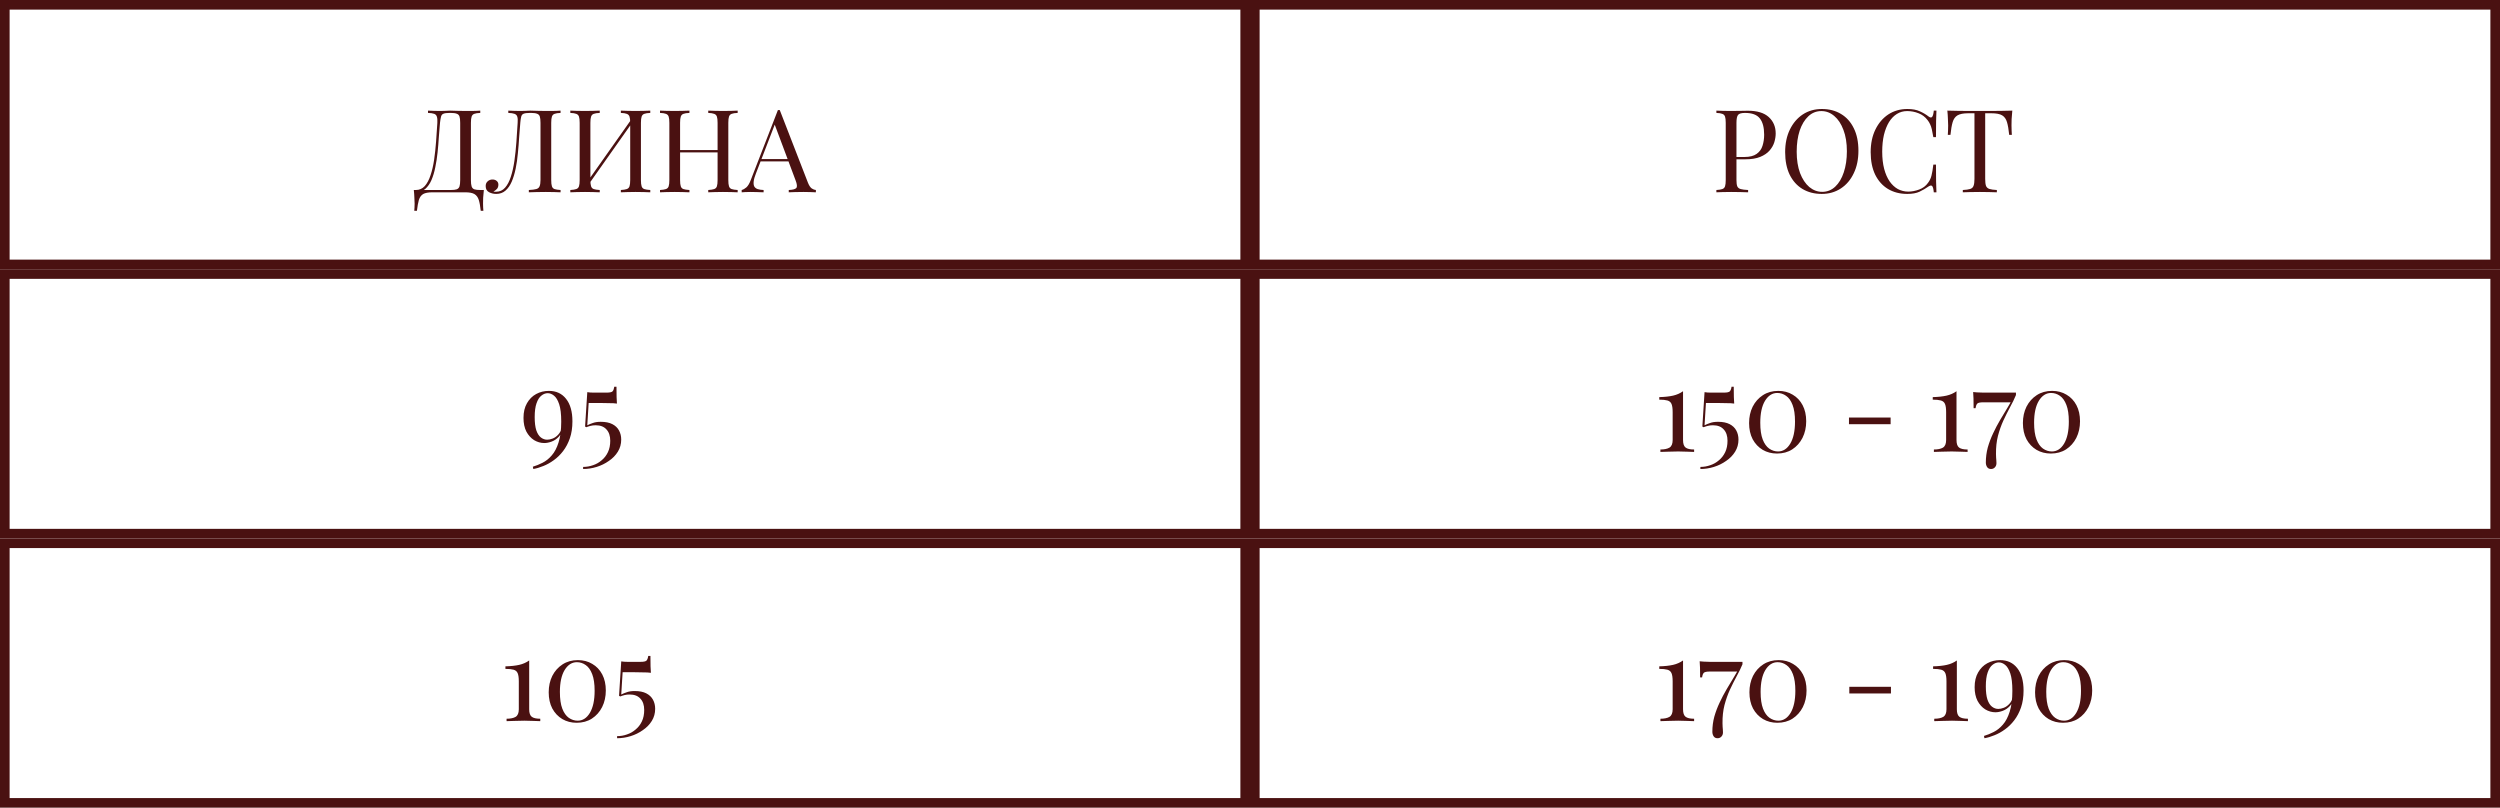
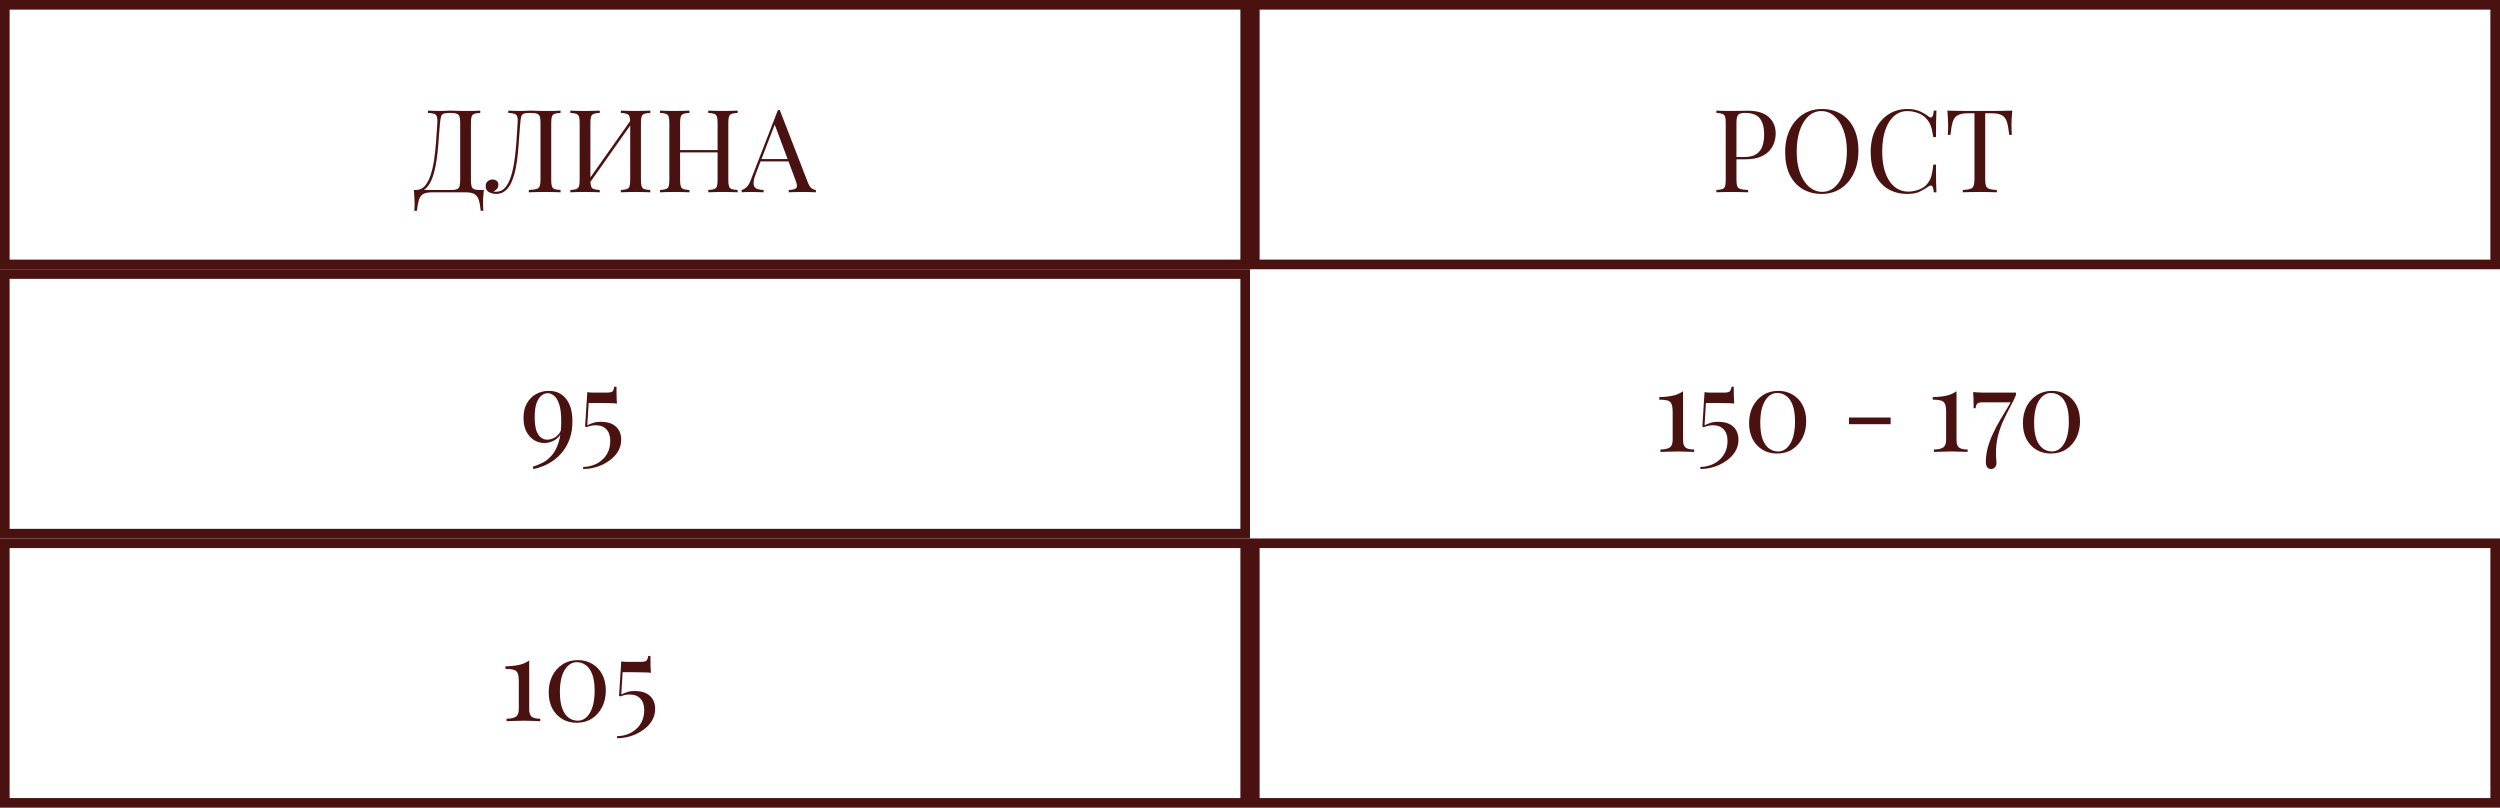
<svg xmlns="http://www.w3.org/2000/svg" width="260" height="84" viewBox="0 0 260 84" fill="none">
  <rect x="0.5" y="0.5" width="129" height="27" stroke="#4A1111" />
  <rect x="0.5" y="56.5" width="129" height="27" stroke="#4A1111" />
  <rect x="0.5" y="28.5" width="129" height="27" stroke="#4A1111" />
  <rect x="130.5" y="0.5" width="129" height="27" stroke="#4A1111" />
  <rect x="130.5" y="56.5" width="129" height="27" stroke="#4A1111" />
-   <rect x="130.5" y="28.5" width="129" height="27" stroke="#4A1111" />
  <path d="M178.504 11.504C178.672 11.512 178.892 11.52 179.164 11.528C179.436 11.536 179.704 11.54 179.968 11.54C180.344 11.54 180.704 11.536 181.048 11.528C181.392 11.52 181.636 11.516 181.78 11.516C182.748 11.516 183.472 11.736 183.952 12.176C184.432 12.616 184.672 13.184 184.672 13.88C184.672 14.168 184.624 14.472 184.528 14.792C184.432 15.104 184.264 15.396 184.024 15.668C183.792 15.932 183.472 16.148 183.064 16.316C182.656 16.484 182.14 16.568 181.516 16.568H180.364V16.328H181.396C181.964 16.328 182.396 16.22 182.692 16.004C182.996 15.788 183.2 15.504 183.304 15.152C183.416 14.8 183.472 14.42 183.472 14.012C183.472 13.252 183.32 12.684 183.016 12.308C182.72 11.932 182.208 11.744 181.48 11.744C181.112 11.744 180.872 11.812 180.76 11.948C180.648 12.084 180.592 12.36 180.592 12.776V18.728C180.592 19.016 180.62 19.232 180.676 19.376C180.74 19.52 180.86 19.616 181.036 19.664C181.212 19.712 181.468 19.744 181.804 19.76V20C181.596 19.984 181.332 19.976 181.012 19.976C180.692 19.968 180.368 19.964 180.04 19.964C179.728 19.964 179.436 19.968 179.164 19.976C178.892 19.976 178.672 19.984 178.504 20V19.76C178.776 19.744 178.98 19.712 179.116 19.664C179.26 19.616 179.356 19.52 179.404 19.376C179.452 19.232 179.476 19.016 179.476 18.728V12.776C179.476 12.48 179.452 12.264 179.404 12.128C179.356 11.984 179.26 11.888 179.116 11.84C178.98 11.784 178.776 11.752 178.504 11.744V11.504ZM189.472 11.336C190.232 11.336 190.896 11.508 191.464 11.852C192.04 12.196 192.484 12.692 192.796 13.34C193.116 13.98 193.276 14.76 193.276 15.68C193.276 16.576 193.112 17.36 192.784 18.032C192.464 18.704 192.016 19.228 191.44 19.604C190.864 19.98 190.204 20.168 189.46 20.168C188.7 20.168 188.032 19.996 187.456 19.652C186.888 19.308 186.444 18.812 186.124 18.164C185.812 17.516 185.656 16.736 185.656 15.824C185.656 14.928 185.82 14.144 186.148 13.472C186.476 12.8 186.924 12.276 187.492 11.9C188.068 11.524 188.728 11.336 189.472 11.336ZM189.424 11.552C188.904 11.552 188.452 11.732 188.068 12.092C187.684 12.452 187.384 12.948 187.168 13.58C186.96 14.212 186.856 14.944 186.856 15.776C186.856 16.624 186.972 17.364 187.204 17.996C187.444 18.62 187.764 19.104 188.164 19.448C188.572 19.784 189.02 19.952 189.508 19.952C190.028 19.952 190.48 19.772 190.864 19.412C191.248 19.052 191.544 18.556 191.752 17.924C191.968 17.284 192.076 16.552 192.076 15.728C192.076 14.872 191.956 14.132 191.716 13.508C191.484 12.884 191.168 12.404 190.768 12.068C190.368 11.724 189.92 11.552 189.424 11.552ZM198.366 11.336C198.894 11.336 199.326 11.416 199.662 11.576C200.006 11.728 200.31 11.908 200.574 12.116C200.734 12.236 200.854 12.252 200.934 12.164C201.022 12.068 201.082 11.848 201.114 11.504H201.39C201.374 11.8 201.362 12.16 201.354 12.584C201.346 13.008 201.342 13.568 201.342 14.264H201.066C201.01 13.92 200.958 13.648 200.91 13.448C200.862 13.24 200.802 13.064 200.73 12.92C200.666 12.776 200.578 12.632 200.466 12.488C200.218 12.16 199.906 11.924 199.53 11.78C199.154 11.628 198.758 11.552 198.342 11.552C197.95 11.552 197.594 11.652 197.274 11.852C196.962 12.044 196.69 12.324 196.458 12.692C196.234 13.06 196.058 13.504 195.93 14.024C195.81 14.544 195.75 15.128 195.75 15.776C195.75 16.448 195.818 17.044 195.954 17.564C196.09 18.076 196.278 18.508 196.518 18.86C196.766 19.212 197.054 19.48 197.382 19.664C197.718 19.84 198.078 19.928 198.462 19.928C198.822 19.928 199.198 19.856 199.59 19.712C199.982 19.568 200.29 19.336 200.514 19.016C200.69 18.784 200.81 18.532 200.874 18.26C200.946 17.988 201.01 17.608 201.066 17.12H201.342C201.342 17.848 201.346 18.436 201.354 18.884C201.362 19.324 201.374 19.696 201.39 20H201.114C201.082 19.656 201.026 19.44 200.946 19.352C200.874 19.264 200.75 19.276 200.574 19.388C200.278 19.596 199.962 19.78 199.626 19.94C199.298 20.092 198.874 20.168 198.354 20.168C197.594 20.168 196.926 19.996 196.35 19.652C195.782 19.308 195.338 18.812 195.018 18.164C194.706 17.516 194.55 16.736 194.55 15.824C194.55 14.928 194.714 14.144 195.042 13.472C195.37 12.8 195.818 12.276 196.386 11.9C196.962 11.524 197.622 11.336 198.366 11.336ZM209.28 11.504C209.248 11.808 209.224 12.104 209.208 12.392C209.2 12.672 209.196 12.888 209.196 13.04C209.196 13.232 209.2 13.412 209.208 13.58C209.216 13.748 209.224 13.896 209.232 14.024H208.956C208.9 13.464 208.824 13.024 208.728 12.704C208.632 12.376 208.464 12.14 208.224 11.996C207.984 11.852 207.612 11.78 207.108 11.78H206.46V18.608C206.46 18.928 206.488 19.168 206.544 19.328C206.608 19.488 206.728 19.596 206.904 19.652C207.08 19.708 207.336 19.744 207.672 19.76V20C207.464 19.984 207.2 19.976 206.88 19.976C206.56 19.968 206.236 19.964 205.908 19.964C205.548 19.964 205.208 19.968 204.888 19.976C204.576 19.976 204.324 19.984 204.132 20V19.76C204.468 19.744 204.724 19.708 204.9 19.652C205.076 19.596 205.192 19.488 205.248 19.328C205.312 19.168 205.344 18.928 205.344 18.608V11.78H204.696C204.2 11.78 203.828 11.852 203.58 11.996C203.34 12.14 203.172 12.376 203.076 12.704C202.98 13.024 202.904 13.464 202.848 14.024H202.572C202.588 13.896 202.596 13.748 202.596 13.58C202.604 13.412 202.608 13.232 202.608 13.04C202.608 12.888 202.6 12.672 202.584 12.392C202.576 12.104 202.556 11.808 202.524 11.504C202.86 11.512 203.224 11.52 203.616 11.528C204.016 11.536 204.416 11.54 204.816 11.54C205.216 11.54 205.58 11.54 205.908 11.54C206.236 11.54 206.596 11.54 206.988 11.54C207.388 11.54 207.788 11.536 208.188 11.528C208.588 11.52 208.952 11.512 209.28 11.504Z" fill="#4A1111" />
  <path d="M175.036 40.688V45.764C175.036 46.148 175.124 46.408 175.3 46.544C175.476 46.68 175.772 46.748 176.188 46.748V47C176.028 46.992 175.792 46.984 175.48 46.976C175.176 46.96 174.86 46.952 174.532 46.952C174.164 46.952 173.808 46.96 173.464 46.976C173.128 46.984 172.868 46.992 172.684 47V46.748C173.084 46.748 173.396 46.684 173.62 46.556C173.844 46.42 173.956 46.156 173.956 45.764V42.86C173.956 42.476 173.916 42.192 173.836 42.008C173.756 41.824 173.612 41.704 173.404 41.648C173.204 41.592 172.924 41.564 172.564 41.564V41.3C173.14 41.284 173.62 41.232 174.004 41.144C174.388 41.056 174.732 40.904 175.036 40.688ZM180.309 40.22C180.309 40.676 180.313 41.032 180.321 41.288C180.329 41.544 180.341 41.772 180.357 41.972C180.293 41.956 180.169 41.944 179.985 41.936C179.809 41.928 179.605 41.924 179.373 41.924C179.141 41.916 178.913 41.912 178.689 41.912H177.417L177.273 44.228C177.449 44.14 177.645 44.06 177.861 43.988C178.077 43.908 178.349 43.868 178.677 43.868C179.165 43.868 179.565 43.948 179.877 44.108C180.189 44.268 180.421 44.488 180.573 44.768C180.725 45.048 180.801 45.364 180.801 45.716C180.801 46.18 180.685 46.6 180.453 46.976C180.221 47.352 179.909 47.672 179.517 47.936C179.133 48.208 178.709 48.416 178.245 48.56C177.781 48.704 177.313 48.776 176.841 48.776V48.56C177.193 48.56 177.537 48.5 177.873 48.38C178.209 48.268 178.509 48.096 178.773 47.864C179.045 47.64 179.261 47.36 179.421 47.024C179.581 46.688 179.661 46.292 179.661 45.836C179.661 45.332 179.529 44.94 179.265 44.66C179.009 44.372 178.637 44.228 178.149 44.228C177.941 44.228 177.765 44.248 177.621 44.288C177.485 44.32 177.333 44.368 177.165 44.432L177.045 44.36L177.273 40.784C177.361 40.8 177.461 40.812 177.573 40.82C177.693 40.828 177.809 40.832 177.921 40.832H179.277C179.605 40.832 179.813 40.788 179.901 40.7C179.989 40.604 180.049 40.444 180.081 40.22H180.309ZM184.941 40.652C185.509 40.652 186.009 40.784 186.441 41.048C186.881 41.304 187.225 41.668 187.473 42.14C187.721 42.612 187.845 43.168 187.845 43.808C187.845 44.448 187.717 45.024 187.461 45.536C187.205 46.04 186.849 46.44 186.393 46.736C185.945 47.024 185.417 47.168 184.809 47.168C184.257 47.168 183.761 47.04 183.321 46.784C182.881 46.52 182.533 46.152 182.277 45.68C182.029 45.2 181.905 44.64 181.905 44C181.905 43.368 182.029 42.8 182.277 42.296C182.533 41.792 182.889 41.392 183.345 41.096C183.801 40.8 184.333 40.652 184.941 40.652ZM184.833 40.868C184.321 40.868 183.897 41.14 183.561 41.684C183.233 42.228 183.069 42.988 183.069 43.964C183.069 44.684 183.153 45.264 183.321 45.704C183.489 46.136 183.713 46.452 183.993 46.652C184.281 46.852 184.589 46.952 184.917 46.952C185.437 46.952 185.861 46.68 186.189 46.136C186.517 45.584 186.681 44.82 186.681 43.844C186.681 43.124 186.597 42.548 186.429 42.116C186.261 41.676 186.037 41.36 185.757 41.168C185.477 40.968 185.169 40.868 184.833 40.868ZM196.625 43.424V44.12H192.293V43.424H196.625ZM203.477 40.688V45.764C203.477 46.148 203.565 46.408 203.741 46.544C203.917 46.68 204.213 46.748 204.629 46.748V47C204.469 46.992 204.233 46.984 203.921 46.976C203.617 46.96 203.301 46.952 202.973 46.952C202.605 46.952 202.249 46.96 201.905 46.976C201.569 46.984 201.309 46.992 201.125 47V46.748C201.525 46.748 201.837 46.684 202.061 46.556C202.285 46.42 202.397 46.156 202.397 45.764V42.86C202.397 42.476 202.357 42.192 202.277 42.008C202.197 41.824 202.053 41.704 201.845 41.648C201.645 41.592 201.365 41.564 201.005 41.564V41.3C201.581 41.284 202.061 41.232 202.445 41.144C202.829 41.056 203.173 40.904 203.477 40.688ZM205.207 40.772C205.279 40.788 205.411 40.8 205.603 40.808C205.795 40.816 206.015 40.824 206.263 40.832C206.511 40.832 206.755 40.832 206.995 40.832H209.659V41.084C209.491 41.492 209.287 41.912 209.047 42.344C208.815 42.776 208.583 43.24 208.351 43.736C208.127 44.224 207.939 44.756 207.787 45.332C207.643 45.9 207.575 46.528 207.583 47.216C207.583 47.344 207.587 47.464 207.595 47.576C207.603 47.688 207.611 47.792 207.619 47.888C207.627 47.984 207.631 48.076 207.631 48.164C207.631 48.34 207.579 48.484 207.475 48.596C207.371 48.716 207.235 48.776 207.067 48.776C206.883 48.776 206.747 48.708 206.659 48.572C206.571 48.436 206.527 48.28 206.527 48.104C206.527 47.56 206.595 47.036 206.731 46.532C206.875 46.028 207.059 45.54 207.283 45.068C207.507 44.588 207.751 44.124 208.015 43.676C208.287 43.22 208.551 42.78 208.807 42.356C209.071 41.924 209.307 41.5 209.515 41.084L209.179 41.84H206.263C205.935 41.84 205.727 41.884 205.639 41.972C205.551 42.06 205.491 42.22 205.459 42.452H205.255C205.255 42.028 205.251 41.688 205.243 41.432C205.235 41.176 205.223 40.956 205.207 40.772ZM213.418 40.652C213.986 40.652 214.486 40.784 214.918 41.048C215.358 41.304 215.702 41.668 215.95 42.14C216.198 42.612 216.322 43.168 216.322 43.808C216.322 44.448 216.194 45.024 215.938 45.536C215.682 46.04 215.326 46.44 214.87 46.736C214.422 47.024 213.894 47.168 213.286 47.168C212.734 47.168 212.238 47.04 211.798 46.784C211.358 46.52 211.01 46.152 210.754 45.68C210.506 45.2 210.382 44.64 210.382 44C210.382 43.368 210.506 42.8 210.754 42.296C211.01 41.792 211.366 41.392 211.822 41.096C212.278 40.8 212.81 40.652 213.418 40.652ZM213.31 40.868C212.798 40.868 212.374 41.14 212.038 41.684C211.71 42.228 211.546 42.988 211.546 43.964C211.546 44.684 211.63 45.264 211.798 45.704C211.966 46.136 212.19 46.452 212.47 46.652C212.758 46.852 213.066 46.952 213.394 46.952C213.914 46.952 214.338 46.68 214.666 46.136C214.994 45.584 215.158 44.82 215.158 43.844C215.158 43.124 215.074 42.548 214.906 42.116C214.738 41.676 214.514 41.36 214.234 41.168C213.954 40.968 213.646 40.868 213.31 40.868Z" fill="#4A1111" />
-   <path d="M175.036 68.688V73.764C175.036 74.148 175.124 74.408 175.3 74.544C175.476 74.68 175.772 74.748 176.188 74.748V75C176.028 74.992 175.792 74.984 175.48 74.976C175.176 74.96 174.86 74.952 174.532 74.952C174.164 74.952 173.808 74.96 173.464 74.976C173.128 74.984 172.868 74.992 172.684 75V74.748C173.084 74.748 173.396 74.684 173.62 74.556C173.844 74.42 173.956 74.156 173.956 73.764V70.86C173.956 70.476 173.916 70.192 173.836 70.008C173.756 69.824 173.612 69.704 173.404 69.648C173.204 69.592 172.924 69.564 172.564 69.564V69.3C173.14 69.284 173.62 69.232 174.004 69.144C174.388 69.056 174.732 68.904 175.036 68.688ZM176.765 68.772C176.837 68.788 176.969 68.8 177.161 68.808C177.353 68.816 177.573 68.824 177.821 68.832C178.069 68.832 178.313 68.832 178.553 68.832H181.217V69.084C181.049 69.492 180.845 69.912 180.605 70.344C180.373 70.776 180.141 71.24 179.909 71.736C179.685 72.224 179.497 72.756 179.345 73.332C179.201 73.9 179.133 74.528 179.141 75.216C179.141 75.344 179.145 75.464 179.153 75.576C179.161 75.688 179.169 75.792 179.177 75.888C179.185 75.984 179.189 76.076 179.189 76.164C179.189 76.34 179.137 76.484 179.033 76.596C178.929 76.716 178.793 76.776 178.625 76.776C178.441 76.776 178.305 76.708 178.217 76.572C178.129 76.436 178.085 76.28 178.085 76.104C178.085 75.56 178.153 75.036 178.289 74.532C178.433 74.028 178.617 73.54 178.841 73.068C179.065 72.588 179.309 72.124 179.573 71.676C179.845 71.22 180.109 70.78 180.365 70.356C180.629 69.924 180.865 69.5 181.073 69.084L180.737 69.84H177.821C177.493 69.84 177.285 69.884 177.197 69.972C177.109 70.06 177.049 70.22 177.017 70.452H176.813C176.813 70.028 176.809 69.688 176.801 69.432C176.793 69.176 176.781 68.956 176.765 68.772ZM184.976 68.652C185.544 68.652 186.044 68.784 186.476 69.048C186.916 69.304 187.26 69.668 187.508 70.14C187.756 70.612 187.88 71.168 187.88 71.808C187.88 72.448 187.752 73.024 187.496 73.536C187.24 74.04 186.884 74.44 186.428 74.736C185.98 75.024 185.452 75.168 184.844 75.168C184.292 75.168 183.796 75.04 183.356 74.784C182.916 74.52 182.568 74.152 182.312 73.68C182.064 73.2 181.94 72.64 181.94 72C181.94 71.368 182.064 70.8 182.312 70.296C182.568 69.792 182.924 69.392 183.38 69.096C183.836 68.8 184.368 68.652 184.976 68.652ZM184.868 68.868C184.356 68.868 183.932 69.14 183.596 69.684C183.268 70.228 183.104 70.988 183.104 71.964C183.104 72.684 183.188 73.264 183.356 73.704C183.524 74.136 183.748 74.452 184.028 74.652C184.316 74.852 184.624 74.952 184.952 74.952C185.472 74.952 185.896 74.68 186.224 74.136C186.552 73.584 186.716 72.82 186.716 71.844C186.716 71.124 186.632 70.548 186.464 70.116C186.296 69.676 186.072 69.36 185.792 69.168C185.512 68.968 185.204 68.868 184.868 68.868ZM196.66 71.424V72.12H192.328V71.424H196.66ZM203.513 68.688V73.764C203.513 74.148 203.601 74.408 203.777 74.544C203.953 74.68 204.249 74.748 204.665 74.748V75C204.505 74.992 204.269 74.984 203.957 74.976C203.653 74.96 203.337 74.952 203.009 74.952C202.641 74.952 202.285 74.96 201.941 74.976C201.605 74.984 201.345 74.992 201.161 75V74.748C201.561 74.748 201.873 74.684 202.097 74.556C202.321 74.42 202.433 74.156 202.433 73.764V70.86C202.433 70.476 202.393 70.192 202.313 70.008C202.233 69.824 202.089 69.704 201.881 69.648C201.681 69.592 201.401 69.564 201.041 69.564V69.3C201.617 69.284 202.097 69.232 202.481 69.144C202.865 69.056 203.209 68.904 203.513 68.688ZM208.002 68.652C208.762 68.652 209.358 68.928 209.79 69.48C210.23 70.032 210.45 70.812 210.45 71.82C210.45 72.476 210.362 73.06 210.186 73.572C210.01 74.084 209.774 74.532 209.478 74.916C209.19 75.292 208.866 75.608 208.506 75.864C208.154 76.12 207.794 76.32 207.426 76.464C207.058 76.616 206.71 76.72 206.382 76.776L206.334 76.536C206.662 76.44 206.998 76.304 207.342 76.128C207.694 75.952 208.014 75.696 208.302 75.36C208.598 75.024 208.834 74.572 209.01 74.004C209.194 73.436 209.286 72.716 209.286 71.844C209.286 71.06 209.214 70.456 209.07 70.032C208.926 69.608 208.746 69.312 208.53 69.144C208.322 68.976 208.106 68.892 207.882 68.892C207.65 68.892 207.43 68.976 207.222 69.144C207.014 69.304 206.846 69.568 206.718 69.936C206.59 70.296 206.526 70.776 206.526 71.376C206.526 71.952 206.582 72.412 206.694 72.756C206.814 73.1 206.974 73.348 207.174 73.5C207.374 73.652 207.59 73.728 207.822 73.728C207.998 73.728 208.19 73.688 208.398 73.608C208.606 73.528 208.798 73.392 208.974 73.2C209.158 73.008 209.286 72.744 209.358 72.408L209.478 72.336C209.422 72.784 209.282 73.136 209.058 73.392C208.834 73.64 208.582 73.816 208.302 73.92C208.022 74.024 207.762 74.076 207.522 74.076C207.154 74.076 206.802 73.976 206.466 73.776C206.138 73.568 205.87 73.272 205.662 72.888C205.462 72.496 205.362 72.02 205.362 71.46C205.362 70.86 205.482 70.352 205.722 69.936C205.962 69.512 206.282 69.192 206.682 68.976C207.082 68.76 207.522 68.652 208.002 68.652ZM214.683 68.652C215.251 68.652 215.751 68.784 216.183 69.048C216.623 69.304 216.967 69.668 217.215 70.14C217.463 70.612 217.587 71.168 217.587 71.808C217.587 72.448 217.459 73.024 217.203 73.536C216.947 74.04 216.591 74.44 216.135 74.736C215.687 75.024 215.159 75.168 214.551 75.168C213.999 75.168 213.503 75.04 213.063 74.784C212.623 74.52 212.275 74.152 212.019 73.68C211.771 73.2 211.647 72.64 211.647 72C211.647 71.368 211.771 70.8 212.019 70.296C212.275 69.792 212.631 69.392 213.087 69.096C213.543 68.8 214.075 68.652 214.683 68.652ZM214.575 68.868C214.063 68.868 213.639 69.14 213.303 69.684C212.975 70.228 212.811 70.988 212.811 71.964C212.811 72.684 212.895 73.264 213.063 73.704C213.231 74.136 213.455 74.452 213.735 74.652C214.023 74.852 214.331 74.952 214.659 74.952C215.179 74.952 215.603 74.68 215.931 74.136C216.259 73.584 216.423 72.82 216.423 71.844C216.423 71.124 216.339 70.548 216.171 70.116C216.003 69.676 215.779 69.36 215.499 69.168C215.219 68.968 214.911 68.868 214.575 68.868Z" fill="#4A1111" />
  <path d="M49.948 11.504V11.744C49.676 11.752 49.468 11.784 49.324 11.84C49.188 11.888 49.096 11.984 49.048 12.128C49 12.264 48.976 12.48 48.976 12.776V18.728C48.976 19.016 49 19.236 49.048 19.388C49.096 19.532 49.188 19.632 49.324 19.688C49.468 19.736 49.676 19.76 49.948 19.76H50.32C50.288 20.04 50.264 20.312 50.248 20.576C50.24 20.84 50.236 21.04 50.236 21.176C50.236 21.32 50.24 21.456 50.248 21.584C50.256 21.72 50.264 21.832 50.272 21.92H49.996C49.948 21.448 49.88 21.072 49.792 20.792C49.704 20.512 49.552 20.308 49.336 20.18C49.128 20.06 48.812 20 48.388 20H44.968C44.544 20 44.224 20.06 44.008 20.18C43.8 20.308 43.652 20.512 43.564 20.792C43.484 21.072 43.416 21.448 43.36 21.92H43.084C43.1 21.832 43.108 21.72 43.108 21.584C43.116 21.456 43.12 21.32 43.12 21.176C43.12 21.04 43.112 20.84 43.096 20.576C43.088 20.312 43.068 20.04 43.036 19.76H46.888C47.16 19.76 47.364 19.736 47.5 19.688C47.644 19.632 47.74 19.532 47.788 19.388C47.836 19.236 47.86 19.016 47.86 18.728V12.776C47.86 12.48 47.836 12.26 47.788 12.116C47.74 11.972 47.644 11.876 47.5 11.828C47.364 11.772 47.16 11.744 46.888 11.744H46.732C46.452 11.744 46.248 11.772 46.12 11.828C45.992 11.876 45.908 11.976 45.868 12.128C45.828 12.272 45.792 12.488 45.76 12.776C45.72 13.232 45.68 13.724 45.64 14.252C45.608 14.78 45.564 15.316 45.508 15.86C45.452 16.396 45.372 16.912 45.268 17.408C45.172 17.896 45.04 18.336 44.872 18.728C44.704 19.112 44.488 19.42 44.224 19.652C43.96 19.876 43.636 19.988 43.252 19.988V19.76C43.62 19.76 43.928 19.624 44.176 19.352C44.424 19.072 44.624 18.696 44.776 18.224C44.936 17.752 45.06 17.216 45.148 16.616C45.236 16.008 45.304 15.376 45.352 14.72C45.4 14.064 45.444 13.416 45.484 12.776C45.5 12.496 45.484 12.284 45.436 12.14C45.396 11.996 45.304 11.896 45.16 11.84C45.016 11.784 44.8 11.752 44.512 11.744V11.504C44.68 11.512 44.88 11.52 45.112 11.528C45.344 11.536 45.556 11.54 45.748 11.54C45.932 11.54 46.108 11.536 46.276 11.528C46.452 11.512 46.628 11.504 46.804 11.504C47.108 11.504 47.384 11.512 47.632 11.528C47.88 11.536 48.176 11.54 48.52 11.54C48.68 11.54 48.848 11.54 49.024 11.54C49.2 11.532 49.368 11.528 49.528 11.528C49.696 11.52 49.836 11.512 49.948 11.504ZM58.299 11.504V11.744C58.027 11.752 57.819 11.784 57.675 11.84C57.539 11.888 57.447 11.984 57.399 12.128C57.351 12.264 57.327 12.48 57.327 12.776V18.728C57.327 19.016 57.351 19.232 57.399 19.376C57.447 19.52 57.539 19.616 57.675 19.664C57.819 19.712 58.027 19.744 58.299 19.76V20C58.131 19.984 57.911 19.976 57.639 19.976C57.367 19.968 57.075 19.964 56.763 19.964C56.443 19.964 56.119 19.968 55.791 19.976C55.471 19.976 55.207 19.984 54.999 20V19.76C55.335 19.744 55.591 19.712 55.767 19.664C55.943 19.616 56.059 19.52 56.115 19.376C56.179 19.232 56.211 19.016 56.211 18.728V12.776C56.211 12.48 56.187 12.26 56.139 12.116C56.091 11.972 55.995 11.876 55.851 11.828C55.715 11.772 55.511 11.744 55.239 11.744H55.083C54.803 11.744 54.595 11.772 54.459 11.828C54.331 11.876 54.247 11.976 54.207 12.128C54.167 12.272 54.135 12.488 54.111 12.776C54.071 13.248 54.031 13.756 53.991 14.3C53.959 14.844 53.915 15.392 53.859 15.944C53.811 16.496 53.735 17.024 53.631 17.528C53.527 18.032 53.391 18.484 53.223 18.884C53.055 19.276 52.839 19.588 52.575 19.82C52.311 20.052 51.987 20.168 51.603 20.168C51.339 20.168 51.091 20.108 50.859 19.988C50.627 19.86 50.511 19.648 50.511 19.352C50.511 19.144 50.579 18.98 50.715 18.86C50.851 18.732 51.019 18.668 51.219 18.668C51.395 18.668 51.539 18.716 51.651 18.812C51.771 18.908 51.831 19.036 51.831 19.196C51.831 19.372 51.787 19.516 51.699 19.628C51.611 19.732 51.483 19.832 51.315 19.928C51.371 19.936 51.423 19.94 51.471 19.94C51.527 19.94 51.571 19.94 51.603 19.94C51.971 19.94 52.279 19.8 52.527 19.52C52.775 19.24 52.975 18.86 53.127 18.38C53.287 17.892 53.411 17.34 53.499 16.724C53.587 16.108 53.655 15.464 53.703 14.792C53.751 14.112 53.795 13.44 53.835 12.776C53.859 12.496 53.847 12.284 53.799 12.14C53.759 11.996 53.663 11.896 53.511 11.84C53.367 11.784 53.151 11.752 52.863 11.744V11.504C53.031 11.512 53.231 11.52 53.463 11.528C53.695 11.536 53.907 11.54 54.099 11.54C54.283 11.54 54.459 11.536 54.627 11.528C54.803 11.512 54.979 11.504 55.155 11.504C55.459 11.504 55.735 11.512 55.983 11.528C56.231 11.536 56.527 11.54 56.871 11.54C57.031 11.54 57.199 11.54 57.375 11.54C57.551 11.532 57.719 11.528 57.879 11.528C58.047 11.52 58.187 11.512 58.299 11.504ZM62.373 11.504V11.744C62.101 11.752 61.893 11.784 61.749 11.84C61.613 11.888 61.521 11.984 61.473 12.128C61.425 12.264 61.401 12.48 61.401 12.776V18.728C61.401 19.016 61.425 19.232 61.473 19.376C61.521 19.52 61.613 19.616 61.749 19.664C61.893 19.712 62.101 19.744 62.373 19.76V20C62.189 19.984 61.957 19.976 61.677 19.976C61.405 19.968 61.129 19.964 60.849 19.964C60.537 19.964 60.245 19.968 59.973 19.976C59.701 19.976 59.481 19.984 59.313 20V19.76C59.585 19.744 59.789 19.712 59.925 19.664C60.069 19.616 60.165 19.52 60.213 19.376C60.261 19.232 60.285 19.016 60.285 18.728V12.776C60.285 12.48 60.261 12.264 60.213 12.128C60.165 11.984 60.069 11.888 59.925 11.84C59.789 11.784 59.585 11.752 59.313 11.744V11.504C59.481 11.512 59.701 11.52 59.973 11.528C60.245 11.536 60.537 11.54 60.849 11.54C61.129 11.54 61.405 11.536 61.677 11.528C61.957 11.52 62.189 11.512 62.373 11.504ZM65.745 12.296C65.745 12.296 65.741 12.34 65.733 12.428C65.725 12.508 65.717 12.592 65.709 12.68C65.709 12.768 65.709 12.812 65.709 12.812L60.909 19.616L60.945 19.1L65.745 12.296ZM67.629 11.504V11.744C67.357 11.752 67.149 11.784 67.005 11.84C66.869 11.888 66.777 11.984 66.729 12.128C66.681 12.264 66.657 12.48 66.657 12.776V18.728C66.657 19.016 66.681 19.232 66.729 19.376C66.777 19.52 66.869 19.616 67.005 19.664C67.149 19.712 67.357 19.744 67.629 19.76V20C67.461 19.984 67.241 19.976 66.969 19.976C66.697 19.968 66.405 19.964 66.093 19.964C65.821 19.964 65.545 19.968 65.265 19.976C64.985 19.976 64.753 19.984 64.569 20V19.76C64.841 19.744 65.045 19.712 65.181 19.664C65.325 19.616 65.421 19.52 65.469 19.376C65.517 19.232 65.541 19.016 65.541 18.728V12.776C65.541 12.48 65.517 12.264 65.469 12.128C65.421 11.984 65.325 11.888 65.181 11.84C65.045 11.784 64.841 11.752 64.569 11.744V11.504C64.753 11.512 64.985 11.52 65.265 11.528C65.545 11.536 65.821 11.54 66.093 11.54C66.405 11.54 66.697 11.536 66.969 11.528C67.241 11.52 67.461 11.512 67.629 11.504ZM73.657 20V19.76C73.929 19.744 74.133 19.712 74.269 19.664C74.413 19.616 74.509 19.52 74.557 19.376C74.605 19.232 74.629 19.016 74.629 18.728V12.776C74.629 12.48 74.605 12.264 74.557 12.128C74.509 11.984 74.413 11.888 74.269 11.84C74.133 11.784 73.929 11.752 73.657 11.744V11.504C73.841 11.512 74.073 11.52 74.353 11.528C74.633 11.536 74.909 11.54 75.181 11.54C75.493 11.54 75.785 11.536 76.057 11.528C76.329 11.52 76.549 11.512 76.717 11.504V11.744C76.445 11.752 76.237 11.784 76.093 11.84C75.957 11.888 75.865 11.984 75.817 12.128C75.769 12.264 75.745 12.48 75.745 12.776V18.728C75.745 19.016 75.769 19.232 75.817 19.376C75.865 19.52 75.957 19.616 76.093 19.664C76.237 19.712 76.445 19.744 76.717 19.76V20C76.549 19.984 76.329 19.976 76.057 19.976C75.785 19.968 75.493 19.964 75.181 19.964C74.909 19.964 74.633 19.968 74.353 19.976C74.073 19.976 73.841 19.984 73.657 20ZM68.641 20V19.76C68.913 19.744 69.117 19.712 69.253 19.664C69.397 19.616 69.493 19.52 69.541 19.376C69.589 19.232 69.613 19.016 69.613 18.728V12.776C69.613 12.48 69.589 12.264 69.541 12.128C69.493 11.984 69.397 11.888 69.253 11.84C69.117 11.784 68.913 11.752 68.641 11.744V11.504C68.809 11.512 69.029 11.52 69.301 11.528C69.573 11.536 69.865 11.54 70.177 11.54C70.457 11.54 70.733 11.536 71.005 11.528C71.285 11.52 71.517 11.512 71.701 11.504V11.744C71.429 11.752 71.221 11.784 71.077 11.84C70.941 11.888 70.849 11.984 70.801 12.128C70.753 12.264 70.729 12.48 70.729 12.776V18.728C70.729 19.016 70.753 19.232 70.801 19.376C70.849 19.52 70.941 19.616 71.077 19.664C71.221 19.712 71.429 19.744 71.701 19.76V20C71.517 19.984 71.285 19.976 71.005 19.976C70.733 19.968 70.457 19.964 70.177 19.964C69.865 19.964 69.573 19.968 69.301 19.976C69.029 19.976 68.809 19.984 68.641 20ZM70.309 15.848V15.608H75.049V15.848H70.309ZM81.095 11.444L84.023 18.992C84.143 19.296 84.279 19.5 84.431 19.604C84.583 19.7 84.723 19.752 84.851 19.76V20C84.691 19.984 84.495 19.976 84.263 19.976C84.031 19.968 83.799 19.964 83.567 19.964C83.255 19.964 82.963 19.968 82.691 19.976C82.419 19.976 82.199 19.984 82.031 20V19.76C82.439 19.744 82.699 19.676 82.811 19.556C82.923 19.428 82.899 19.16 82.739 18.752L80.507 12.788L80.699 12.632L78.611 18.056C78.483 18.376 78.407 18.648 78.383 18.872C78.359 19.088 78.379 19.26 78.443 19.388C78.515 19.516 78.631 19.608 78.791 19.664C78.959 19.72 79.167 19.752 79.415 19.76V20C79.191 19.984 78.955 19.976 78.707 19.976C78.467 19.968 78.243 19.964 78.035 19.964C77.835 19.964 77.663 19.968 77.519 19.976C77.383 19.976 77.255 19.984 77.135 20V19.76C77.295 19.72 77.459 19.628 77.627 19.484C77.795 19.332 77.947 19.076 78.083 18.716L80.903 11.444C80.935 11.444 80.967 11.444 80.999 11.444C81.031 11.444 81.063 11.444 81.095 11.444ZM82.559 16.544V16.784H78.983L79.103 16.544H82.559Z" fill="#4A1111" />
  <path d="M57.084 40.652C57.844 40.652 58.44 40.928 58.872 41.48C59.312 42.032 59.532 42.812 59.532 43.82C59.532 44.476 59.444 45.06 59.268 45.572C59.092 46.084 58.856 46.532 58.56 46.916C58.272 47.292 57.948 47.608 57.588 47.864C57.236 48.12 56.876 48.32 56.508 48.464C56.14 48.616 55.792 48.72 55.464 48.776L55.416 48.536C55.744 48.44 56.08 48.304 56.424 48.128C56.776 47.952 57.096 47.696 57.384 47.36C57.68 47.024 57.916 46.572 58.092 46.004C58.276 45.436 58.368 44.716 58.368 43.844C58.368 43.06 58.296 42.456 58.152 42.032C58.008 41.608 57.828 41.312 57.612 41.144C57.404 40.976 57.188 40.892 56.964 40.892C56.732 40.892 56.512 40.976 56.304 41.144C56.096 41.304 55.928 41.568 55.8 41.936C55.672 42.296 55.608 42.776 55.608 43.376C55.608 43.952 55.664 44.412 55.776 44.756C55.896 45.1 56.056 45.348 56.256 45.5C56.456 45.652 56.672 45.728 56.904 45.728C57.08 45.728 57.272 45.688 57.48 45.608C57.688 45.528 57.88 45.392 58.056 45.2C58.24 45.008 58.368 44.744 58.44 44.408L58.56 44.336C58.504 44.784 58.364 45.136 58.14 45.392C57.916 45.64 57.664 45.816 57.384 45.92C57.104 46.024 56.844 46.076 56.604 46.076C56.236 46.076 55.884 45.976 55.548 45.776C55.22 45.568 54.952 45.272 54.744 44.888C54.544 44.496 54.444 44.02 54.444 43.46C54.444 42.86 54.564 42.352 54.804 41.936C55.044 41.512 55.364 41.192 55.764 40.976C56.164 40.76 56.604 40.652 57.084 40.652ZM64.114 40.22C64.114 40.676 64.118 41.032 64.126 41.288C64.133 41.544 64.145 41.772 64.162 41.972C64.097 41.956 63.974 41.944 63.789 41.936C63.614 41.928 63.41 41.924 63.178 41.924C62.946 41.916 62.718 41.912 62.493 41.912H61.221L61.078 44.228C61.254 44.14 61.45 44.06 61.666 43.988C61.882 43.908 62.154 43.868 62.481 43.868C62.969 43.868 63.37 43.948 63.681 44.108C63.993 44.268 64.225 44.488 64.377 44.768C64.529 45.048 64.606 45.364 64.606 45.716C64.606 46.18 64.49 46.6 64.257 46.976C64.025 47.352 63.714 47.672 63.322 47.936C62.938 48.208 62.514 48.416 62.05 48.56C61.586 48.704 61.117 48.776 60.645 48.776V48.56C60.998 48.56 61.342 48.5 61.678 48.38C62.014 48.268 62.313 48.096 62.578 47.864C62.849 47.64 63.066 47.36 63.225 47.024C63.386 46.688 63.465 46.292 63.465 45.836C63.465 45.332 63.334 44.94 63.069 44.66C62.813 44.372 62.441 44.228 61.953 44.228C61.745 44.228 61.569 44.248 61.425 44.288C61.289 44.32 61.138 44.368 60.969 44.432L60.849 44.36L61.078 40.784C61.166 40.8 61.266 40.812 61.377 40.82C61.498 40.828 61.614 40.832 61.725 40.832H63.081C63.41 40.832 63.617 40.788 63.706 40.7C63.794 40.604 63.853 40.444 63.886 40.22H64.114Z" fill="#4A1111" />
  <path d="M55.036 68.688V73.764C55.036 74.148 55.124 74.408 55.3 74.544C55.476 74.68 55.772 74.748 56.188 74.748V75C56.028 74.992 55.792 74.984 55.48 74.976C55.176 74.96 54.86 74.952 54.532 74.952C54.164 74.952 53.808 74.96 53.464 74.976C53.128 74.984 52.868 74.992 52.684 75V74.748C53.084 74.748 53.396 74.684 53.62 74.556C53.844 74.42 53.956 74.156 53.956 73.764V70.86C53.956 70.476 53.916 70.192 53.836 70.008C53.756 69.824 53.612 69.704 53.404 69.648C53.204 69.592 52.924 69.564 52.564 69.564V69.3C53.14 69.284 53.62 69.232 54.004 69.144C54.388 69.056 54.732 68.904 55.036 68.688ZM60.101 68.652C60.669 68.652 61.169 68.784 61.601 69.048C62.041 69.304 62.385 69.668 62.633 70.14C62.881 70.612 63.005 71.168 63.005 71.808C63.005 72.448 62.877 73.024 62.621 73.536C62.365 74.04 62.009 74.44 61.553 74.736C61.105 75.024 60.577 75.168 59.969 75.168C59.417 75.168 58.921 75.04 58.481 74.784C58.041 74.52 57.693 74.152 57.437 73.68C57.189 73.2 57.065 72.64 57.065 72C57.065 71.368 57.189 70.8 57.437 70.296C57.693 69.792 58.049 69.392 58.505 69.096C58.961 68.8 59.493 68.652 60.101 68.652ZM59.993 68.868C59.481 68.868 59.057 69.14 58.721 69.684C58.393 70.228 58.229 70.988 58.229 71.964C58.229 72.684 58.313 73.264 58.481 73.704C58.649 74.136 58.873 74.452 59.153 74.652C59.441 74.852 59.749 74.952 60.077 74.952C60.597 74.952 61.021 74.68 61.349 74.136C61.677 73.584 61.841 72.82 61.841 71.844C61.841 71.124 61.757 70.548 61.589 70.116C61.421 69.676 61.197 69.36 60.917 69.168C60.637 68.968 60.329 68.868 59.993 68.868ZM67.645 68.22C67.645 68.676 67.649 69.032 67.657 69.288C67.665 69.544 67.677 69.772 67.693 69.972C67.629 69.956 67.505 69.944 67.321 69.936C67.145 69.928 66.941 69.924 66.709 69.924C66.477 69.916 66.249 69.912 66.025 69.912H64.753L64.609 72.228C64.785 72.14 64.981 72.06 65.197 71.988C65.413 71.908 65.685 71.868 66.013 71.868C66.501 71.868 66.901 71.948 67.213 72.108C67.525 72.268 67.757 72.488 67.909 72.768C68.061 73.048 68.137 73.364 68.137 73.716C68.137 74.18 68.021 74.6 67.789 74.976C67.557 75.352 67.245 75.672 66.853 75.936C66.469 76.208 66.045 76.416 65.581 76.56C65.117 76.704 64.649 76.776 64.177 76.776V76.56C64.529 76.56 64.873 76.5 65.209 76.38C65.545 76.268 65.845 76.096 66.109 75.864C66.381 75.64 66.597 75.36 66.757 75.024C66.917 74.688 66.997 74.292 66.997 73.836C66.997 73.332 66.865 72.94 66.601 72.66C66.345 72.372 65.973 72.228 65.485 72.228C65.277 72.228 65.101 72.248 64.957 72.288C64.821 72.32 64.669 72.368 64.501 72.432L64.381 72.36L64.609 68.784C64.697 68.8 64.797 68.812 64.909 68.82C65.029 68.828 65.145 68.832 65.257 68.832H66.613C66.941 68.832 67.149 68.788 67.237 68.7C67.325 68.604 67.385 68.444 67.417 68.22H67.645Z" fill="#4A1111" />
</svg>